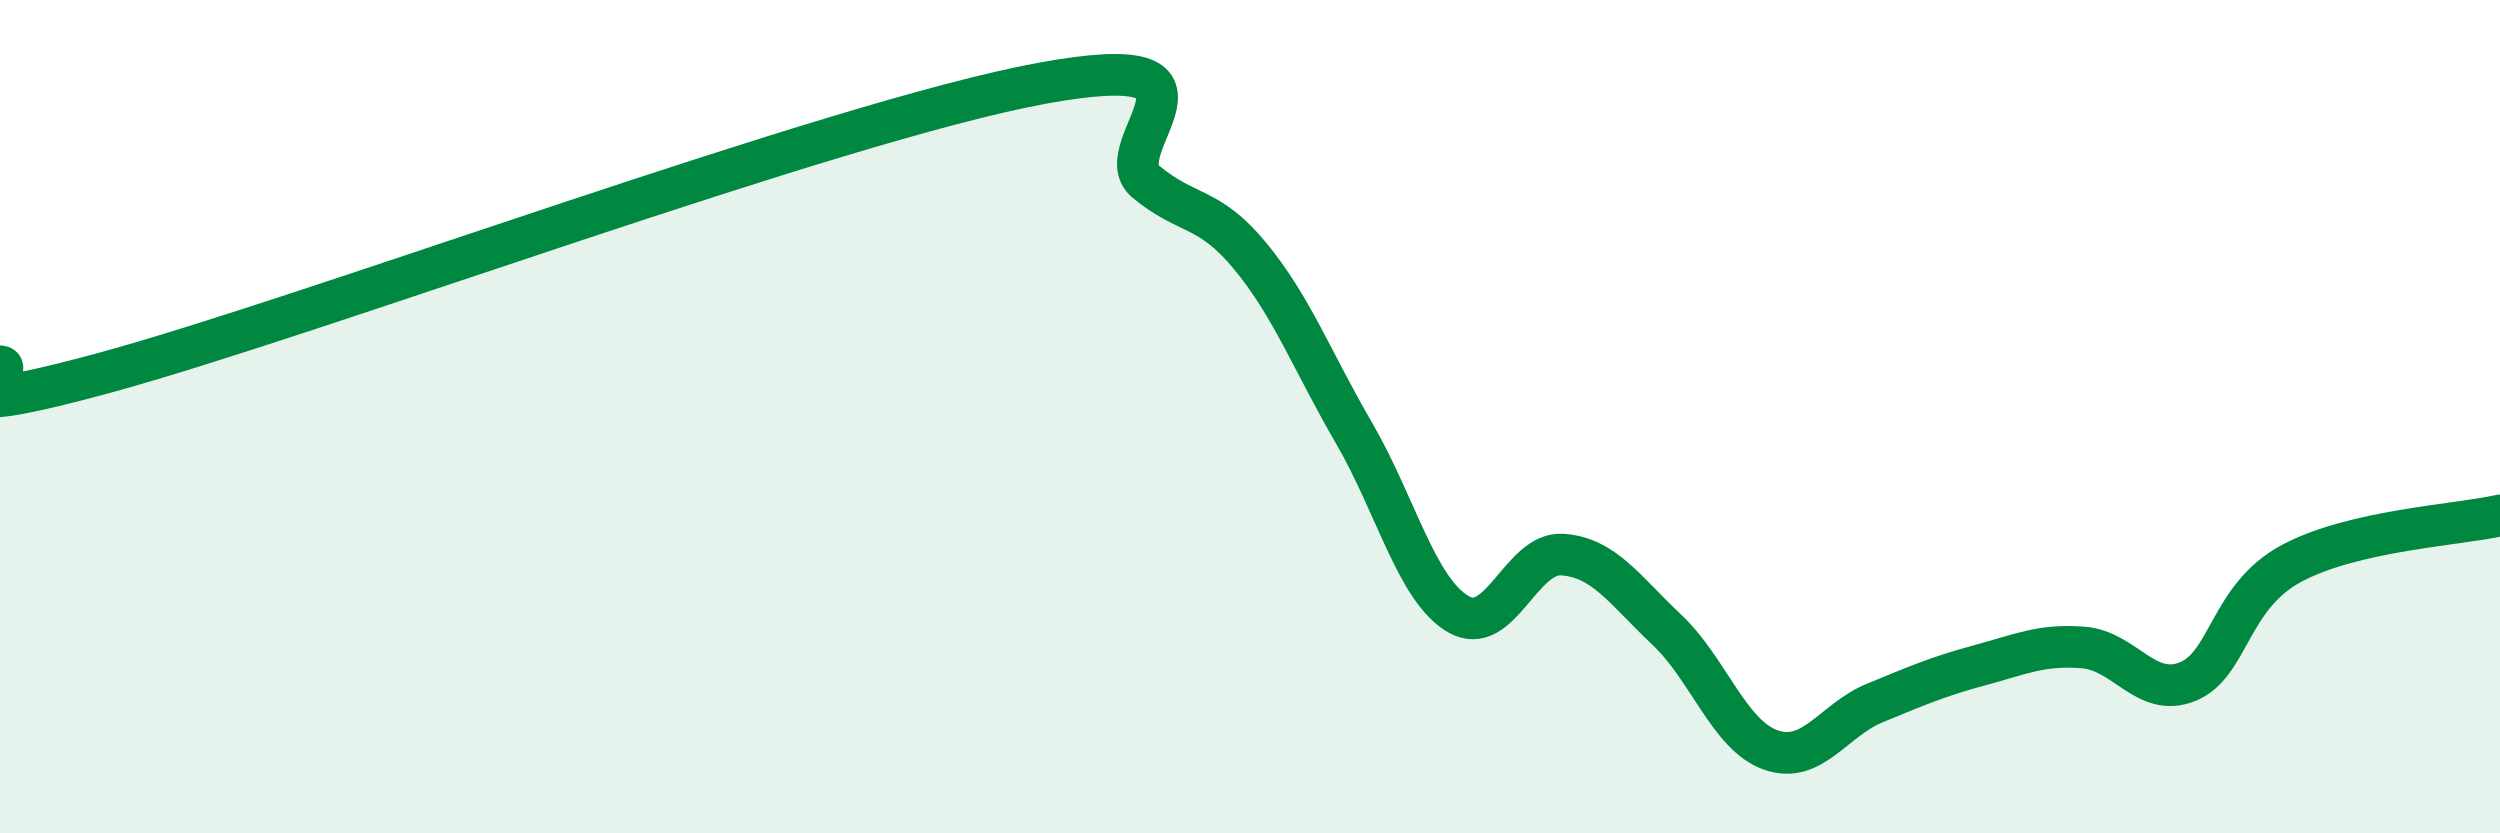
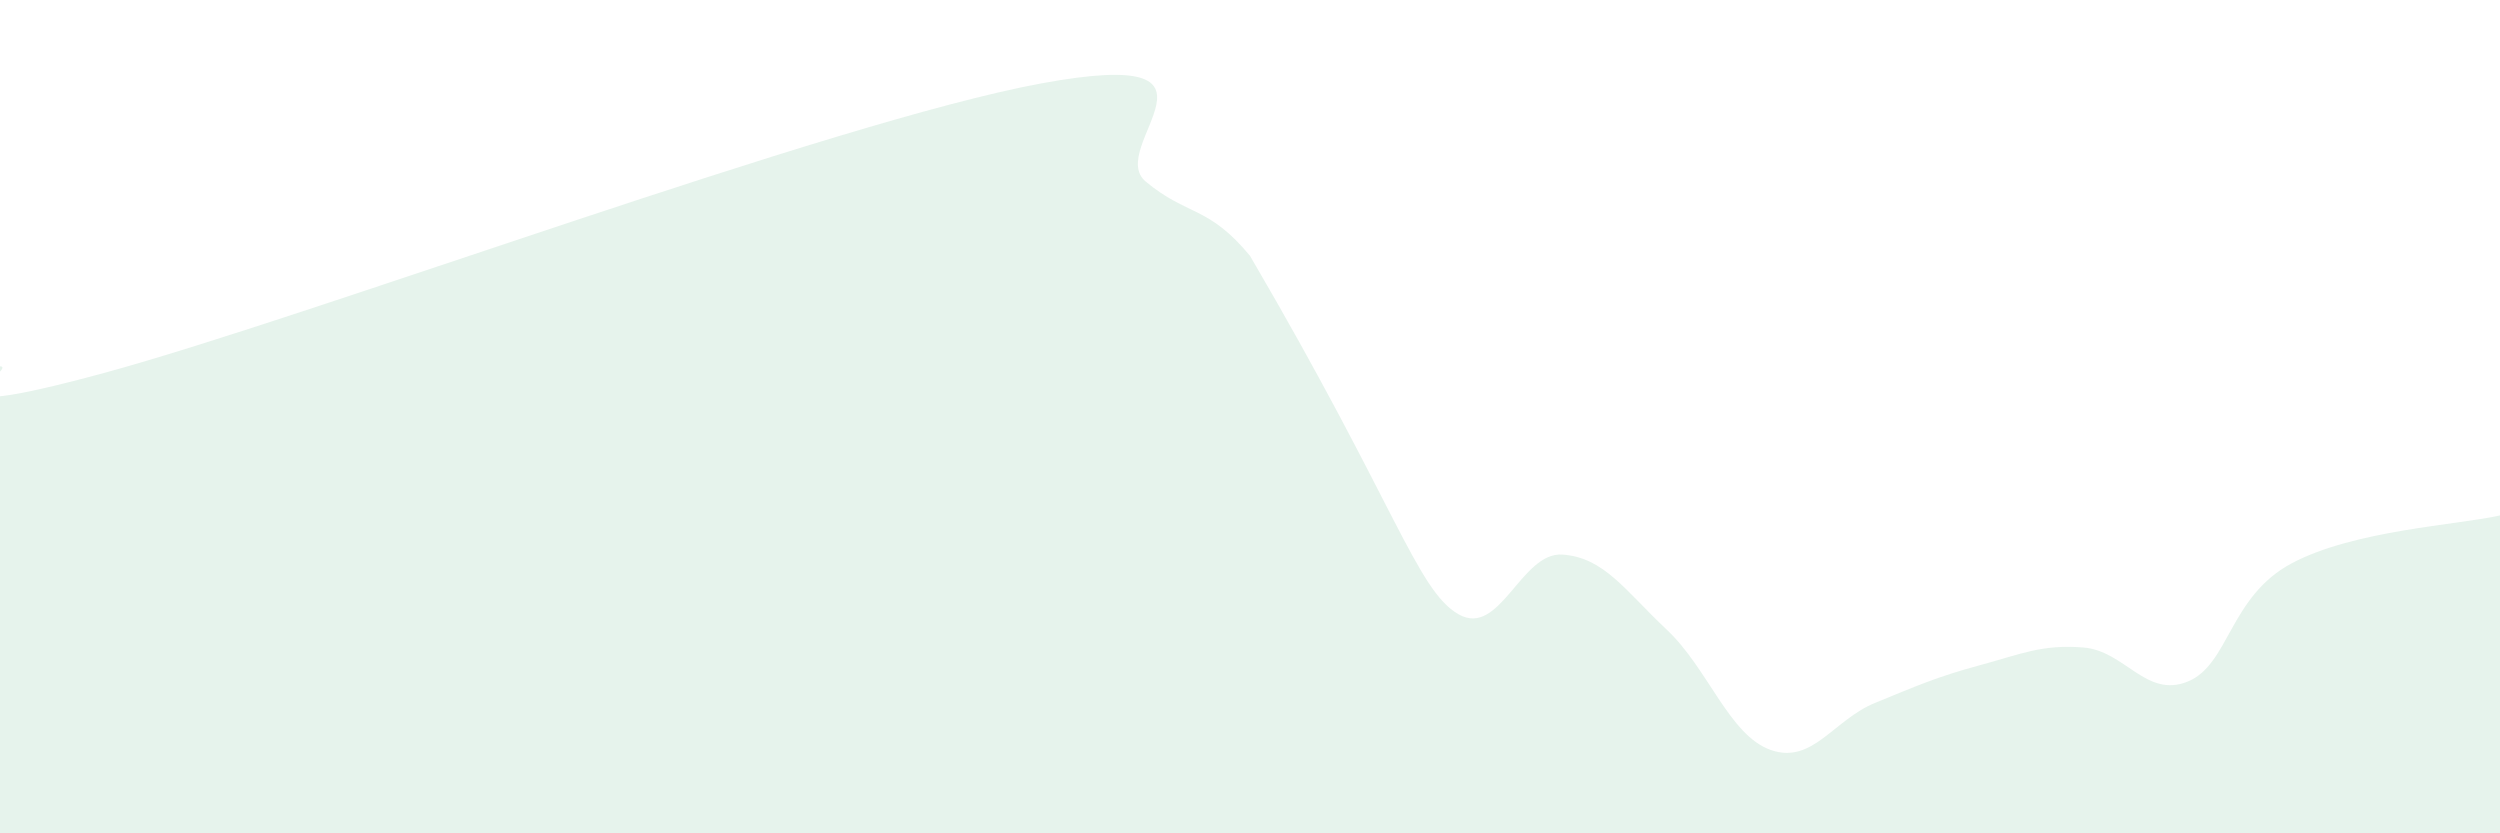
<svg xmlns="http://www.w3.org/2000/svg" width="60" height="20" viewBox="0 0 60 20">
-   <path d="M 0,8.79 C 0.5,8.82 -2.5,10.31 2.5,8.95 C 7.5,7.59 20,2.92 25,2 C 30,1.08 26.5,3.53 27.5,4.36 C 28.5,5.19 29,4.93 30,6.14 C 31,7.35 31.5,8.68 32.5,10.4 C 33.5,12.12 34,14.16 35,14.74 C 36,15.32 36.5,13.24 37.5,13.31 C 38.5,13.38 39,14.17 40,15.11 C 41,16.05 41.5,17.65 42.5,18 C 43.5,18.35 44,17.28 45,16.87 C 46,16.46 46.5,16.24 47.5,15.97 C 48.5,15.7 49,15.46 50,15.54 C 51,15.62 51.5,16.76 52.5,16.36 C 53.5,15.96 53.5,14.32 55,13.52 C 56.5,12.72 59,12.6 60,12.37L60 20L0 20Z" fill="#008740" opacity="0.1" stroke-linecap="round" stroke-linejoin="round" />
-   <path d="M 0,8.79 C 0.5,8.82 -2.5,10.31 2.5,8.95 C 7.5,7.59 20,2.92 25,2 C 30,1.08 26.5,3.53 27.5,4.36 C 28.5,5.19 29,4.93 30,6.14 C 31,7.35 31.5,8.68 32.5,10.4 C 33.5,12.12 34,14.16 35,14.74 C 36,15.32 36.5,13.24 37.5,13.31 C 38.5,13.38 39,14.17 40,15.11 C 41,16.05 41.5,17.65 42.5,18 C 43.5,18.35 44,17.28 45,16.87 C 46,16.46 46.5,16.24 47.5,15.97 C 48.5,15.7 49,15.46 50,15.54 C 51,15.62 51.5,16.76 52.5,16.36 C 53.5,15.96 53.5,14.32 55,13.52 C 56.5,12.72 59,12.6 60,12.37" stroke="#008740" stroke-width="1" fill="none" stroke-linecap="round" stroke-linejoin="round" />
+   <path d="M 0,8.79 C 0.5,8.82 -2.5,10.31 2.5,8.95 C 7.5,7.59 20,2.92 25,2 C 30,1.08 26.5,3.53 27.5,4.36 C 28.5,5.19 29,4.93 30,6.14 C 33.5,12.12 34,14.16 35,14.74 C 36,15.32 36.5,13.24 37.5,13.31 C 38.5,13.38 39,14.17 40,15.11 C 41,16.05 41.5,17.65 42.5,18 C 43.5,18.35 44,17.28 45,16.87 C 46,16.46 46.5,16.24 47.5,15.97 C 48.5,15.7 49,15.46 50,15.54 C 51,15.62 51.5,16.76 52.5,16.36 C 53.5,15.96 53.5,14.32 55,13.52 C 56.5,12.72 59,12.6 60,12.37L60 20L0 20Z" fill="#008740" opacity="0.1" stroke-linecap="round" stroke-linejoin="round" />
</svg>